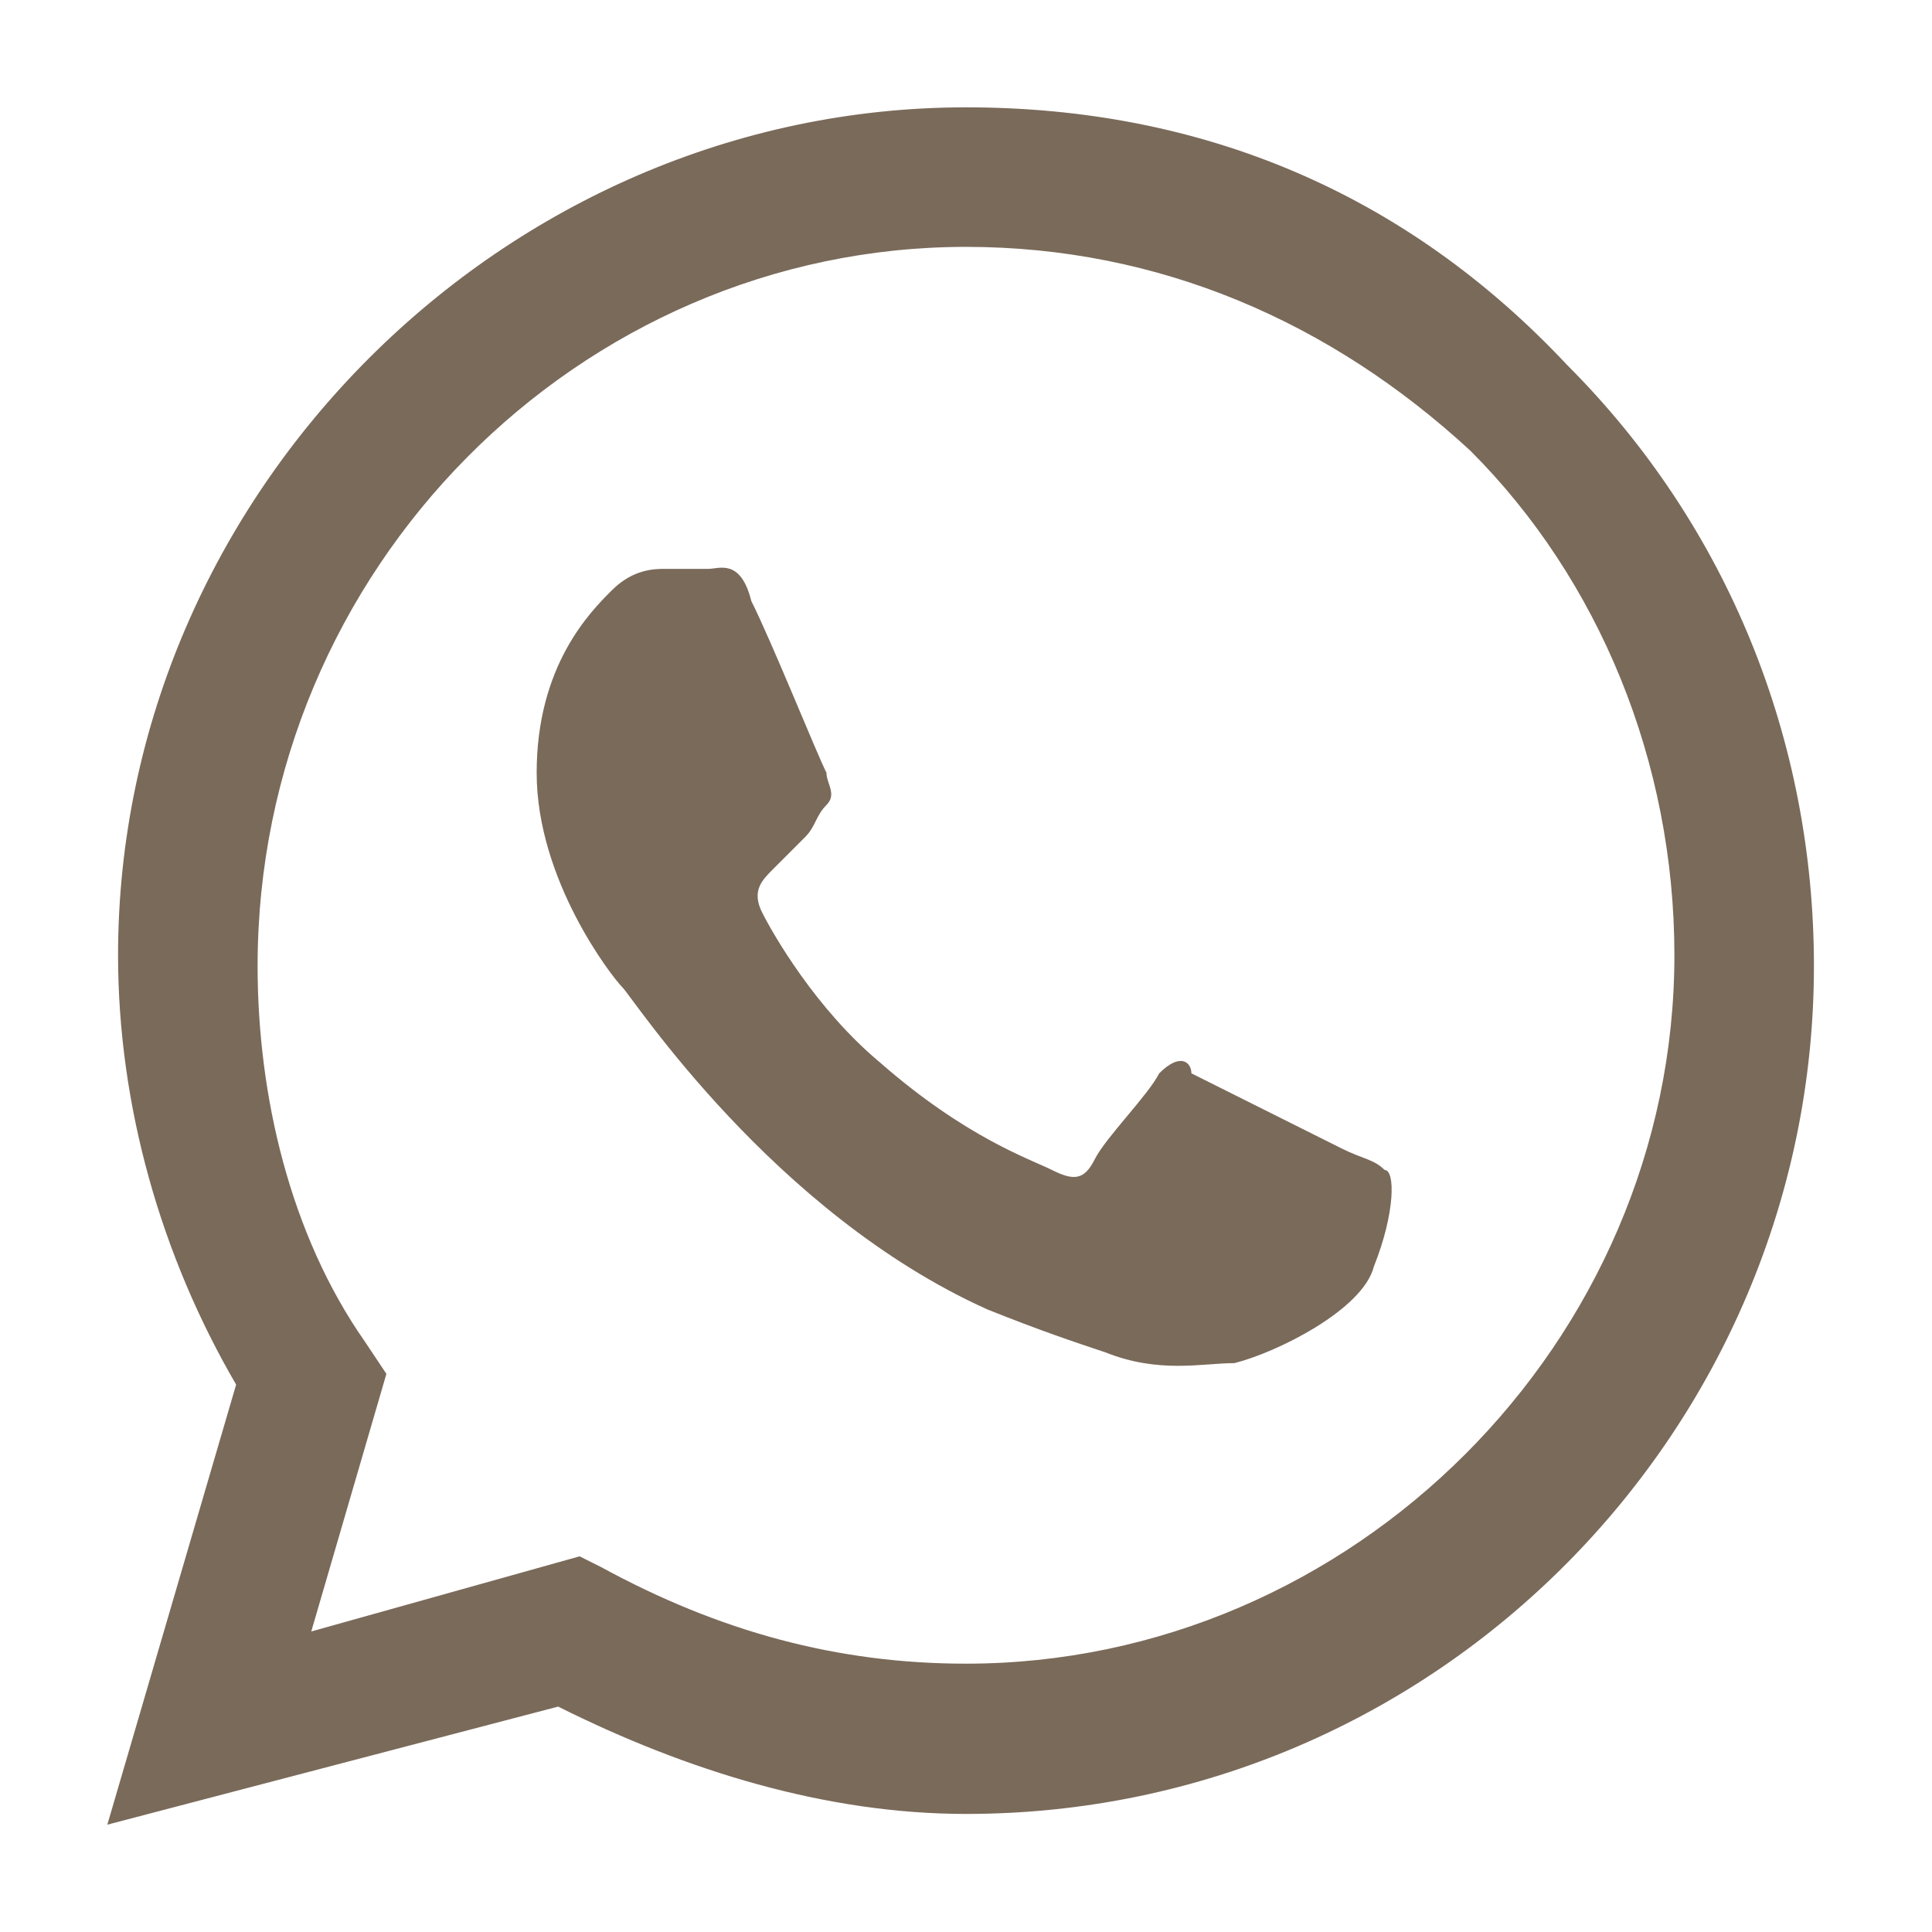
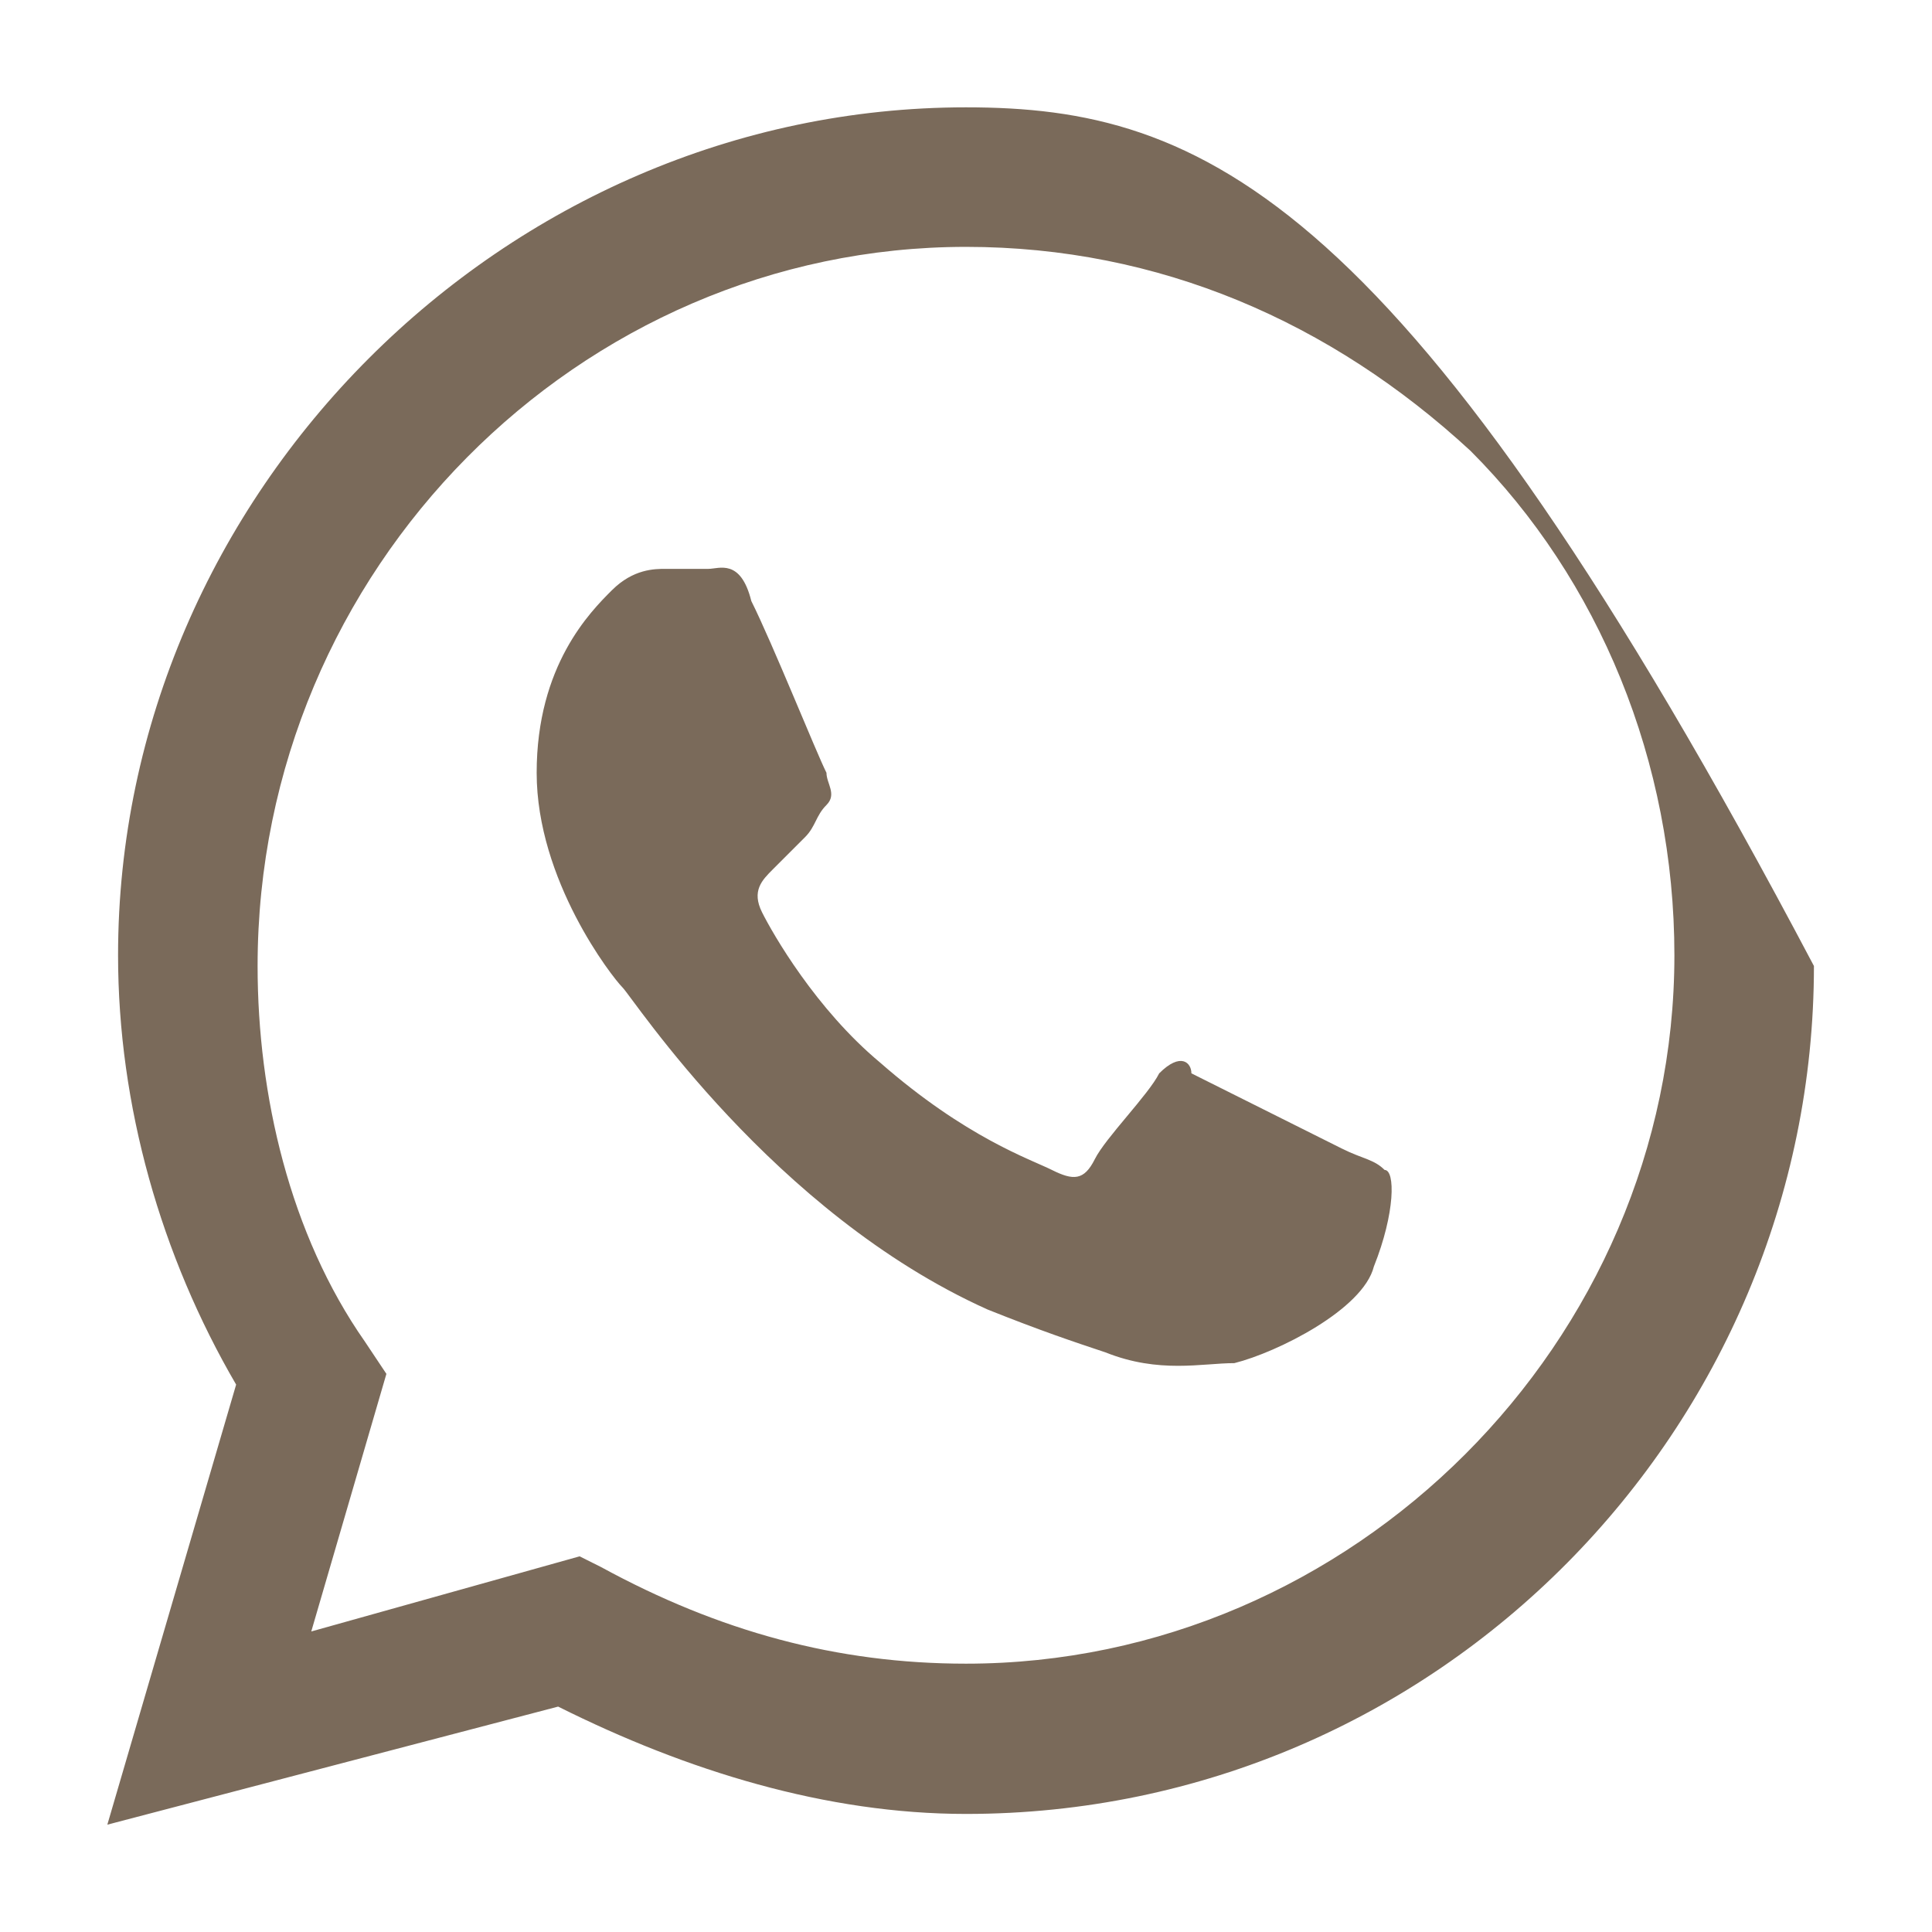
<svg xmlns="http://www.w3.org/2000/svg" id="Layer_1" x="0px" y="0px" viewBox="0 0 18 18" style="enable-background:new 0 0 18 18;" xml:space="preserve">
  <style type="text/css"> .st0{fill:#7A6A5A;} </style>
-   <path class="st0" d="M9,1C4.7,1,1.1,4.6,1.1,8.9c0,1.4,0.4,2.8,1.1,4L1,17l4.2-1.1c1.2,0.6,2.5,1,3.8,1c4.4,0,7.9-3.6,7.9-7.9 c0-2.1-0.8-4.1-2.3-5.6C13.1,1.8,11.2,1,9,1 M9,2.3c1.8,0,3.4,0.7,4.7,1.9c1.2,1.2,1.9,2.9,1.9,4.7c0,3.6-3,6.6-6.6,6.6 c-1.2,0-2.3-0.3-3.4-0.9l-0.2-0.1l-2.5,0.7l0.7-2.4l-0.2-0.3c-0.7-1-1-2.3-1-3.5C2.4,5.3,5.4,2.3,9,2.3 M6.2,5.3 c-0.1,0-0.3,0-0.5,0.2C5.5,5.7,5,6.2,5,7.2c0,1,0.7,1.9,0.8,2c0.1,0.1,1.4,2.1,3.4,3c0.5,0.2,0.8,0.3,1.1,0.4 c0.5,0.2,0.9,0.1,1.2,0.1c0.4-0.1,1.2-0.5,1.3-0.9c0.2-0.5,0.2-0.9,0.1-0.9c-0.1-0.1-0.2-0.1-0.4-0.2c-0.2-0.1-1.2-0.6-1.4-0.7 C11.1,9.9,11,9.8,10.8,10c-0.1,0.2-0.5,0.6-0.6,0.8C10.1,11,10,11,9.8,10.9c-0.2-0.1-0.8-0.3-1.6-1c-0.6-0.5-1-1.2-1.1-1.4 C7,8.3,7.1,8.2,7.2,8.1C7.3,8,7.4,7.9,7.5,7.8c0.1-0.1,0.1-0.2,0.2-0.3c0.1-0.1,0-0.2,0-0.3C7.6,7,7.2,6,7,5.6 C6.9,5.2,6.7,5.3,6.6,5.3C6.5,5.3,6.4,5.3,6.2,5.3z" />
+   <path class="st0" d="M9,1C4.7,1,1.1,4.6,1.1,8.9c0,1.4,0.4,2.8,1.1,4L1,17l4.2-1.1c1.2,0.6,2.5,1,3.8,1c4.4,0,7.9-3.6,7.9-7.9 C13.1,1.8,11.2,1,9,1 M9,2.3c1.8,0,3.4,0.7,4.7,1.9c1.2,1.2,1.9,2.9,1.9,4.7c0,3.6-3,6.6-6.6,6.6 c-1.2,0-2.3-0.3-3.4-0.9l-0.2-0.1l-2.5,0.7l0.7-2.4l-0.2-0.3c-0.7-1-1-2.3-1-3.5C2.4,5.3,5.4,2.3,9,2.3 M6.2,5.3 c-0.1,0-0.3,0-0.5,0.2C5.5,5.7,5,6.2,5,7.2c0,1,0.7,1.9,0.8,2c0.1,0.1,1.4,2.1,3.4,3c0.5,0.2,0.8,0.3,1.1,0.4 c0.5,0.2,0.9,0.1,1.2,0.1c0.4-0.1,1.2-0.5,1.3-0.9c0.2-0.5,0.2-0.9,0.1-0.9c-0.1-0.1-0.2-0.1-0.4-0.2c-0.2-0.1-1.2-0.6-1.4-0.7 C11.1,9.9,11,9.8,10.8,10c-0.1,0.2-0.5,0.6-0.6,0.8C10.1,11,10,11,9.8,10.9c-0.2-0.1-0.8-0.3-1.6-1c-0.6-0.5-1-1.2-1.1-1.4 C7,8.3,7.1,8.2,7.2,8.1C7.3,8,7.4,7.9,7.5,7.8c0.1-0.1,0.1-0.2,0.2-0.3c0.1-0.1,0-0.2,0-0.3C7.6,7,7.2,6,7,5.6 C6.9,5.2,6.7,5.3,6.6,5.3C6.5,5.3,6.4,5.3,6.2,5.3z" />
</svg>